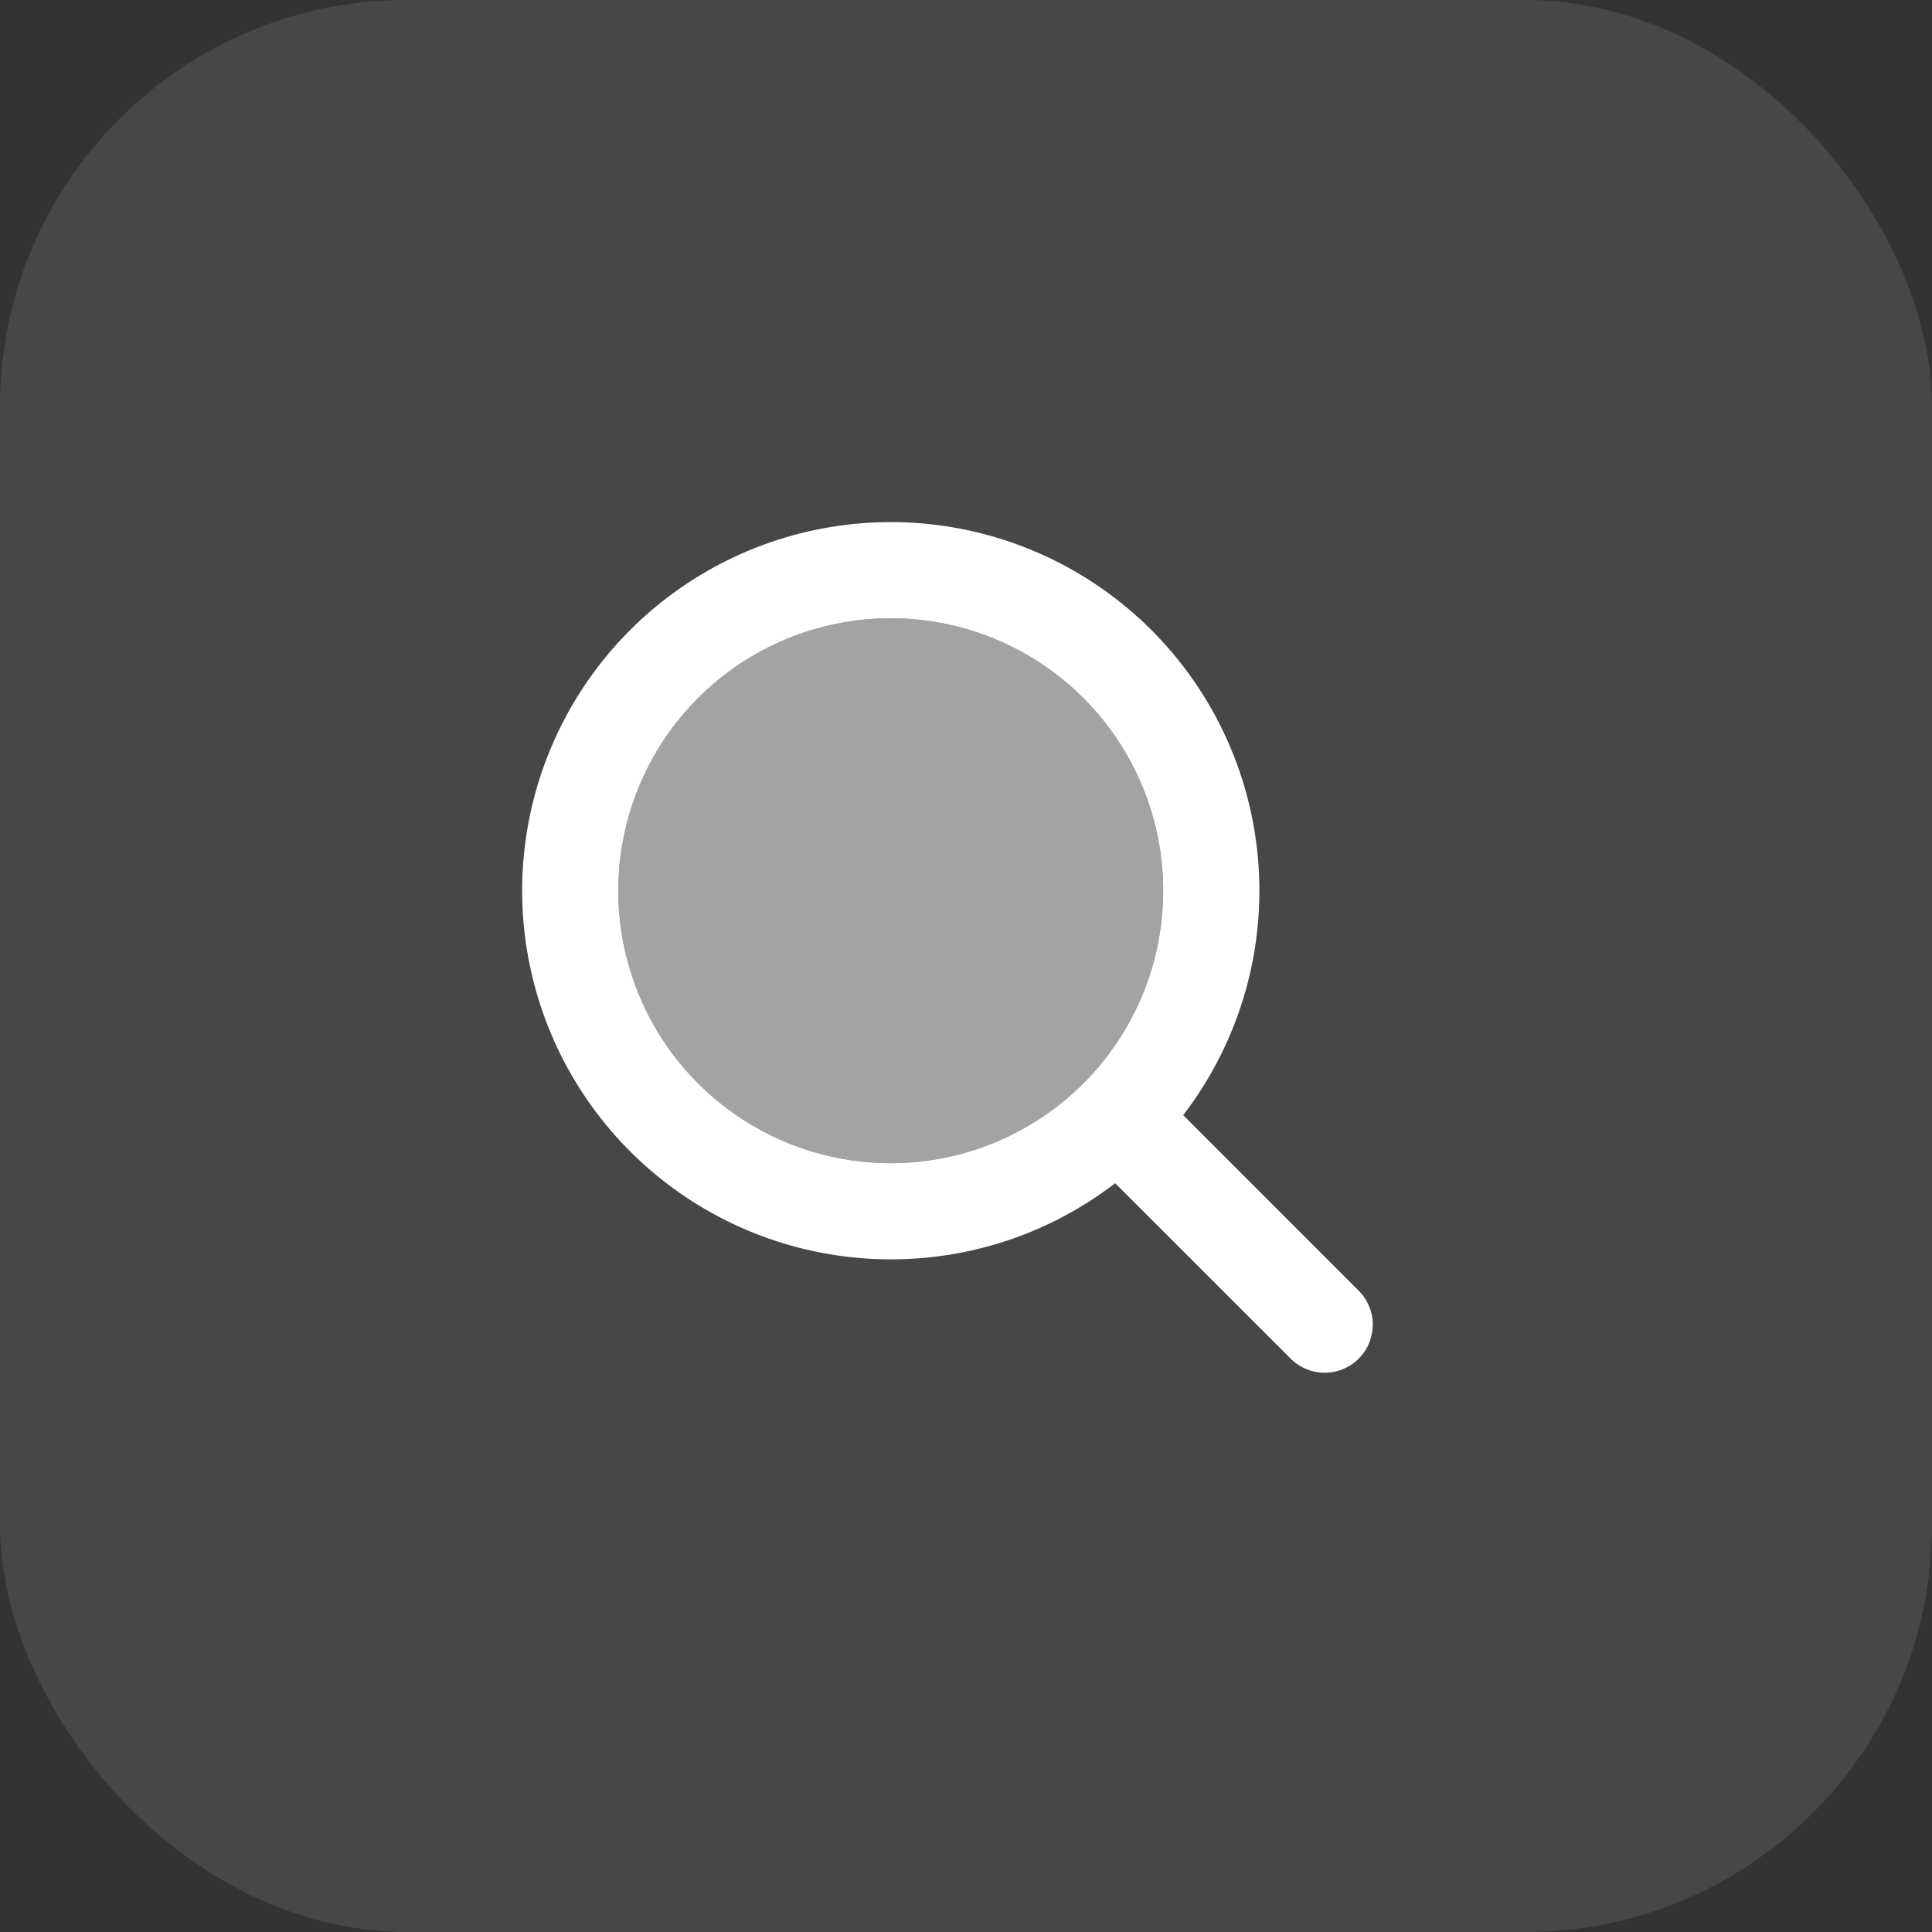
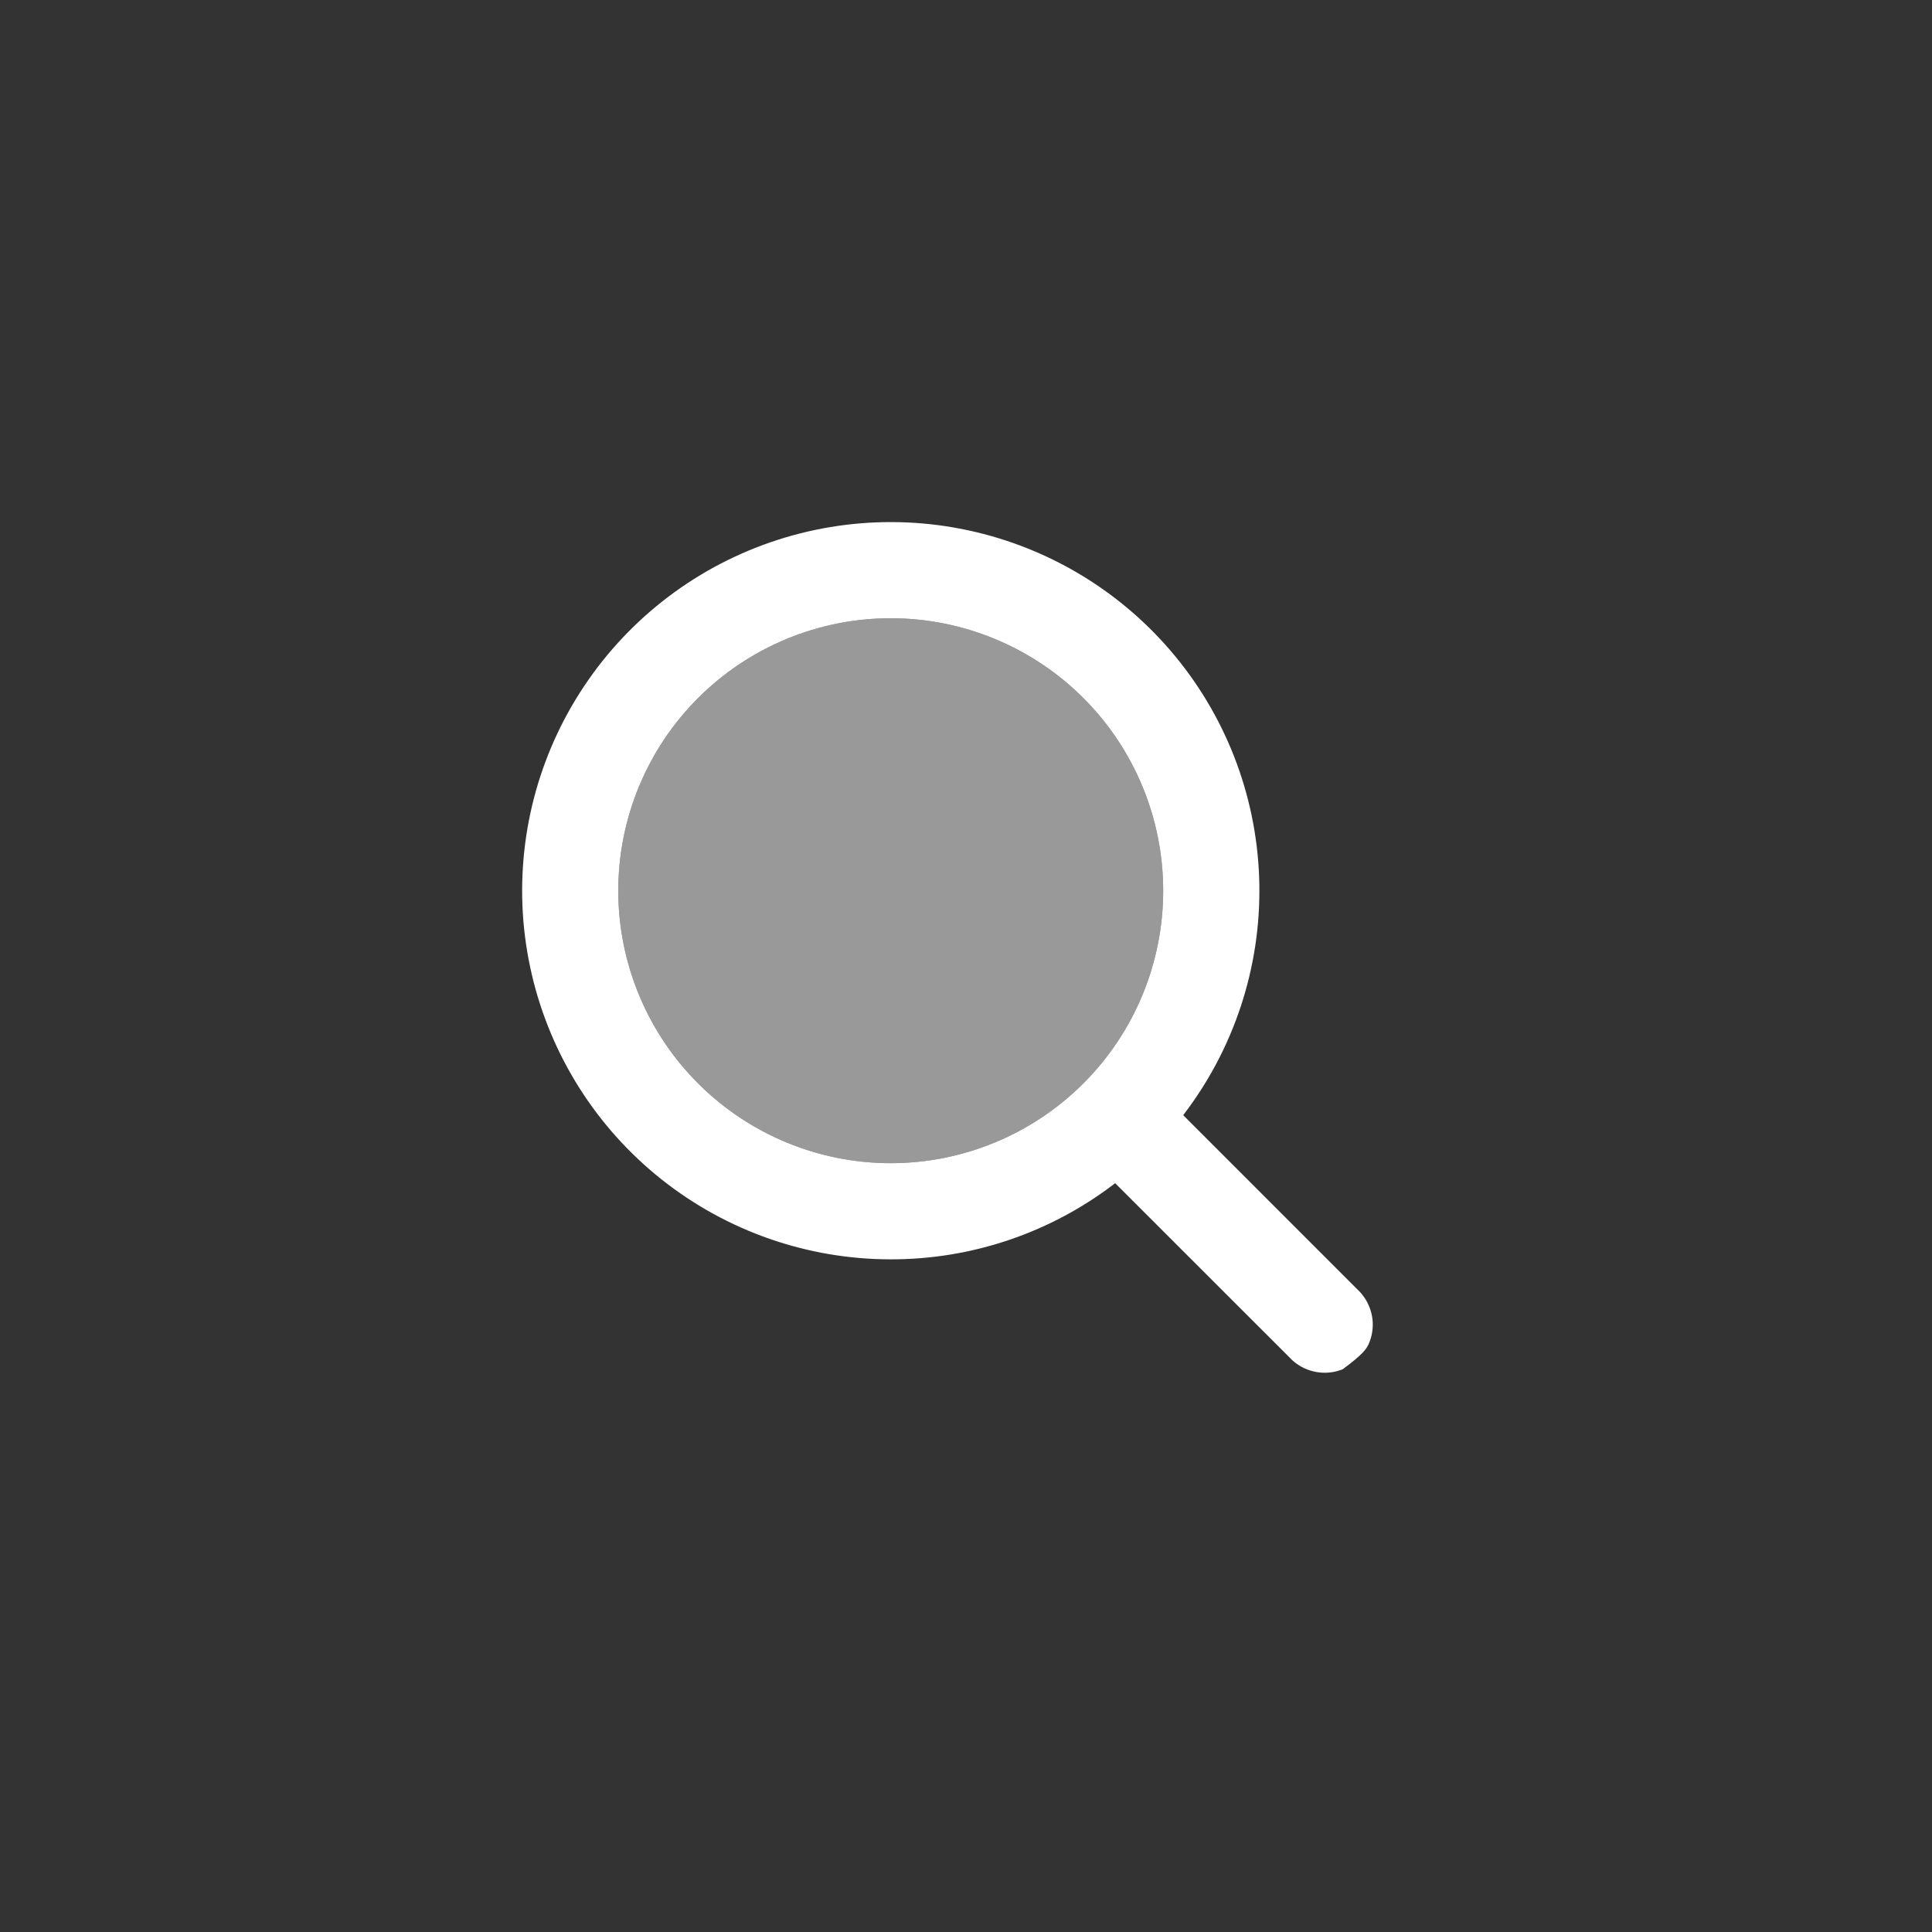
<svg xmlns="http://www.w3.org/2000/svg" width="48" height="48" viewBox="0 0 48 48" fill="none">
  <rect x="0" y="0" width="48" height="48" fill="#333333" stroke="none" />
-   <rect width="48" height="48" rx="10.105" fill="white" fill-opacity="0.1" />
-   <path fill-rule="evenodd" clip-rule="evenodd" d="M22.13 28.899C23.925 28.899 25.647 28.186 26.917 26.916C28.186 25.647 28.899 23.925 28.899 22.13C28.899 20.334 28.186 18.613 26.917 17.343C25.647 16.074 23.925 15.36 22.13 15.36C20.335 15.36 18.613 16.074 17.343 17.343C16.074 18.613 15.361 20.334 15.361 22.13C15.361 23.925 16.074 25.647 17.343 26.916C18.613 28.186 20.335 28.899 22.13 28.899ZM22.13 31.288C24.147 31.291 26.108 30.626 27.706 29.396L32.037 33.725C32.147 33.843 32.279 33.937 32.425 34.002C32.572 34.067 32.73 34.102 32.89 34.105C33.051 34.108 33.21 34.079 33.359 34.019C33.507 33.958 33.642 33.869 33.756 33.756C33.869 33.642 33.959 33.507 34.019 33.358C34.079 33.209 34.108 33.05 34.106 32.89C34.103 32.729 34.068 32.571 34.002 32.425C33.937 32.278 33.843 32.146 33.726 32.037L29.396 27.706C30.655 26.066 31.322 24.048 31.288 21.981C31.255 19.914 30.523 17.919 29.212 16.321C27.9 14.722 26.087 13.615 24.066 13.178C22.045 12.741 19.936 13.001 18.081 13.915C16.227 14.829 14.737 16.344 13.852 18.213C12.968 20.082 12.742 22.195 13.212 24.208C13.681 26.222 14.818 28.017 16.437 29.303C18.056 30.588 20.063 31.288 22.13 31.288Z" fill="white" />
+   <path fill-rule="evenodd" clip-rule="evenodd" d="M22.13 28.899C23.925 28.899 25.647 28.186 26.917 26.916C28.186 25.647 28.899 23.925 28.899 22.13C28.899 20.334 28.186 18.613 26.917 17.343C25.647 16.074 23.925 15.36 22.13 15.36C20.335 15.36 18.613 16.074 17.343 17.343C16.074 18.613 15.361 20.334 15.361 22.13C15.361 23.925 16.074 25.647 17.343 26.916C18.613 28.186 20.335 28.899 22.13 28.899ZM22.13 31.288C24.147 31.291 26.108 30.626 27.706 29.396L32.037 33.725C32.147 33.843 32.279 33.937 32.425 34.002C32.572 34.067 32.73 34.102 32.89 34.105C33.051 34.108 33.21 34.079 33.359 34.019C33.869 33.642 33.959 33.507 34.019 33.358C34.079 33.209 34.108 33.05 34.106 32.89C34.103 32.729 34.068 32.571 34.002 32.425C33.937 32.278 33.843 32.146 33.726 32.037L29.396 27.706C30.655 26.066 31.322 24.048 31.288 21.981C31.255 19.914 30.523 17.919 29.212 16.321C27.9 14.722 26.087 13.615 24.066 13.178C22.045 12.741 19.936 13.001 18.081 13.915C16.227 14.829 14.737 16.344 13.852 18.213C12.968 20.082 12.742 22.195 13.212 24.208C13.681 26.222 14.818 28.017 16.437 29.303C18.056 30.588 20.063 31.288 22.13 31.288Z" fill="white" />
  <path d="M22.13 28.899C23.925 28.899 25.647 28.186 26.917 26.916C28.186 25.647 28.899 23.925 28.899 22.13C28.899 20.334 28.186 18.613 26.917 17.343C25.647 16.074 23.925 15.36 22.13 15.36C20.335 15.36 18.613 16.074 17.343 17.343C16.074 18.613 15.361 20.334 15.361 22.13C15.361 23.925 16.074 25.647 17.343 26.916C18.613 28.186 20.335 28.899 22.13 28.899Z" fill="white" fill-opacity="0.5" />
</svg>